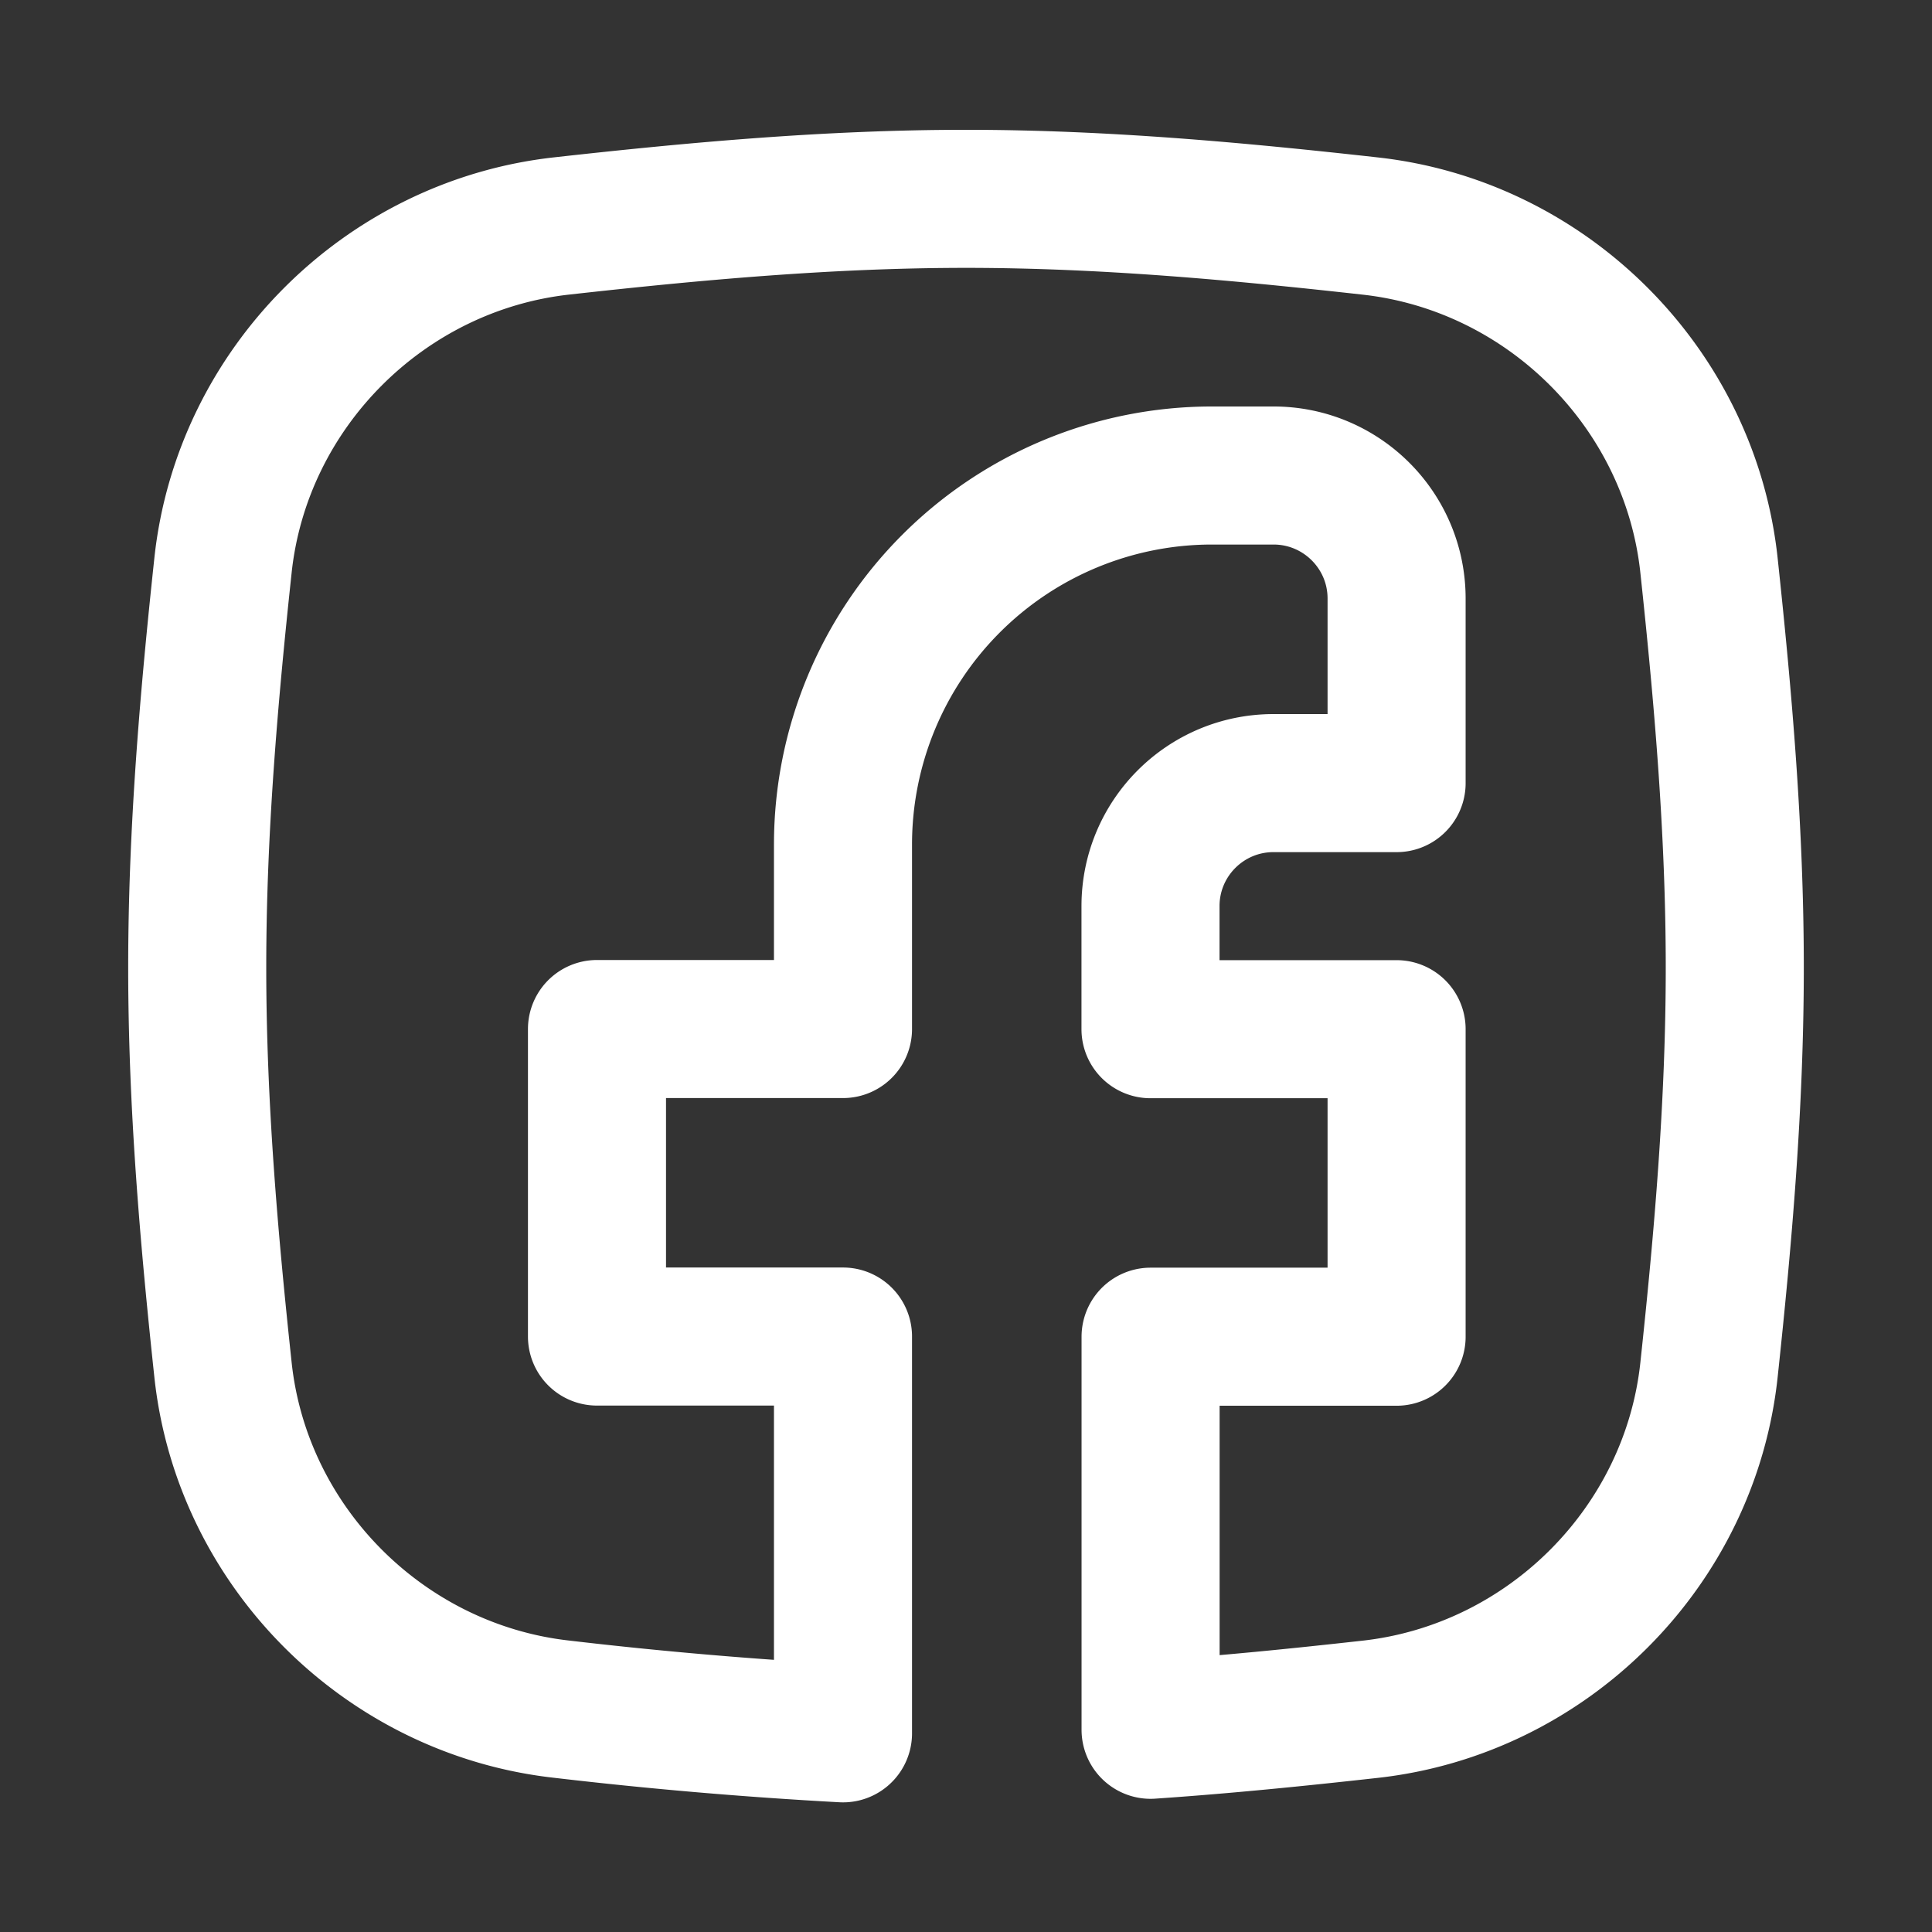
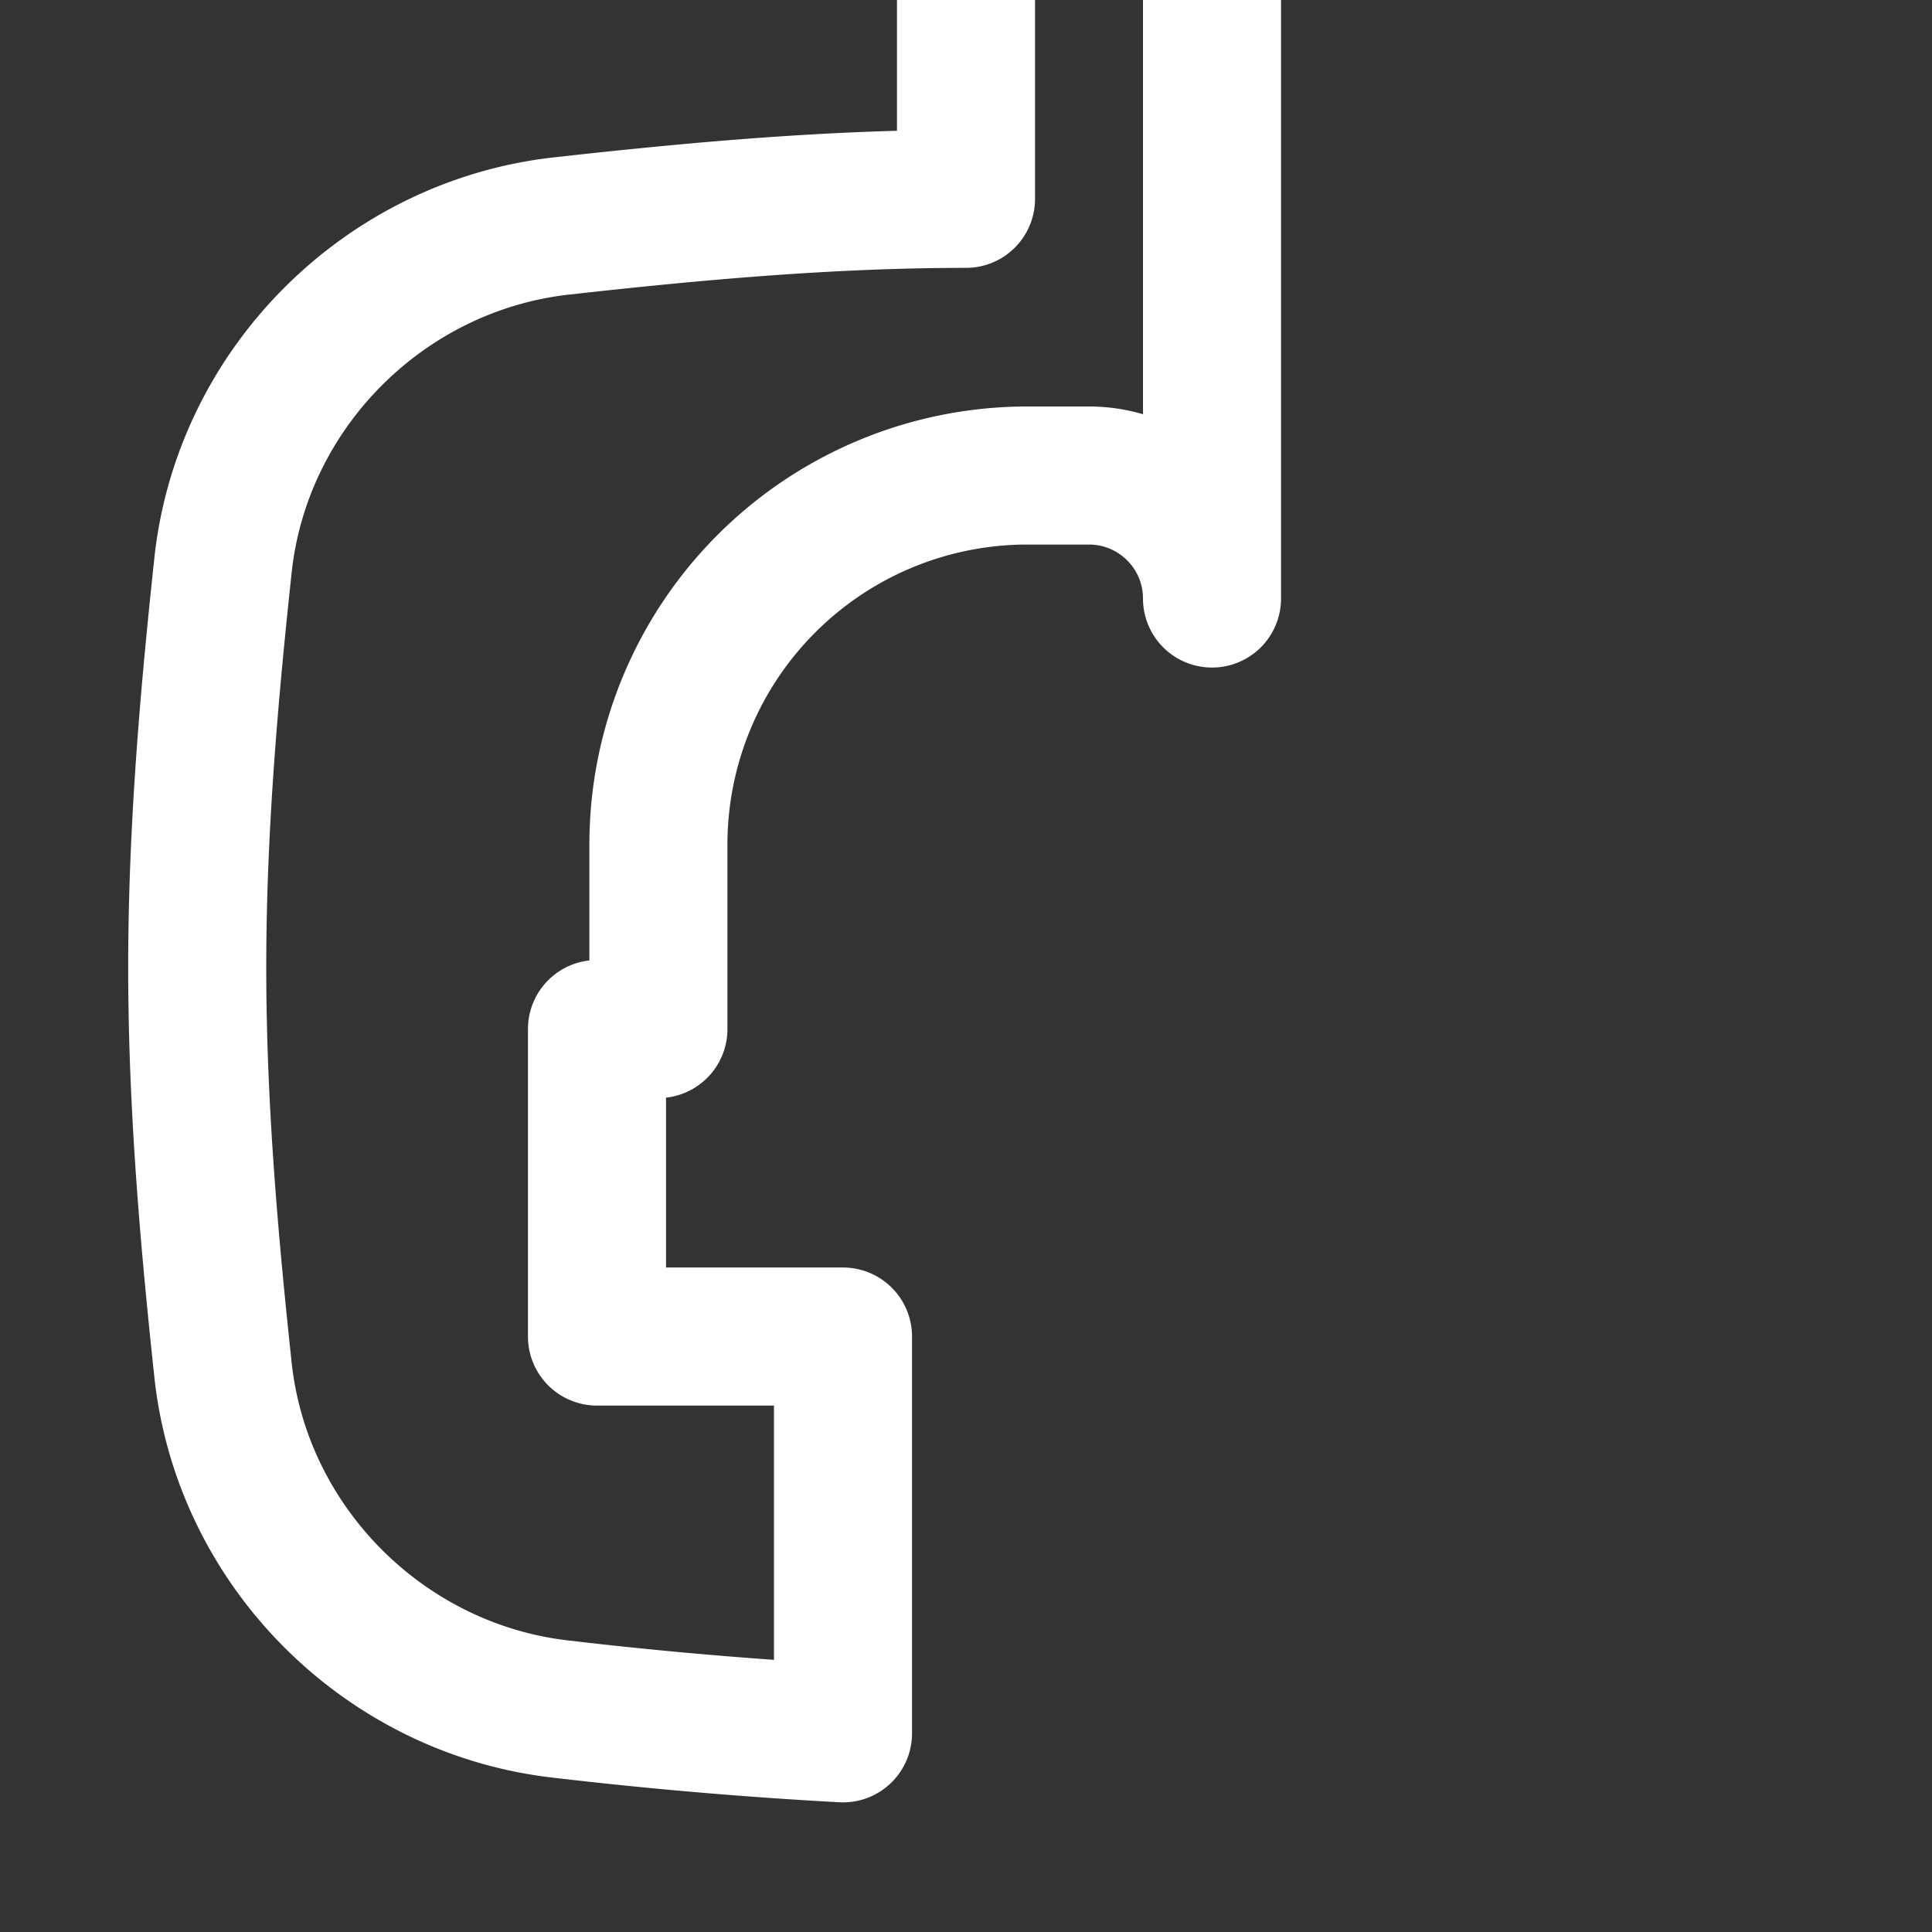
<svg xmlns="http://www.w3.org/2000/svg" width="24" height="24" fill="none">
  <rect width="100%" height="100%" fill="#333333" stroke="none" />
-   <path d="M6.977 21.232c-2.2-.246-3.972-2.016-4.207-4.218-.174-1.625-.32-3.294-.32-4.995 0-1.7.146-3.37.32-4.994.235-2.202 2.006-3.973 4.207-4.218C8.61 2.625 10.289 2.47 12 2.47c1.711 0 3.39.156 5.023.338 2.201.245 3.972 2.016 4.207 4.218.174 1.625.32 3.293.32 4.994 0 1.701-.146 3.37-.32 4.995-.235 2.202-2.006 3.972-4.207 4.218-.897.1-1.808.192-2.73.255v-4.883h3.056v-3.82h-3.057v-1.529c0-.844.684-1.528 1.528-1.528h1.529V7.435c0-.844-.685-1.528-1.529-1.528h-.764a4.584 4.584 0 0 0-4.584 4.584v2.292H7.416v3.82h3.056v4.929a56.14 56.14 0 0 1-3.495-.3Z" stroke="#fff" stroke-width="1.715" stroke-linecap="round" stroke-linejoin="round" />
+   <path d="M6.977 21.232c-2.2-.246-3.972-2.016-4.207-4.218-.174-1.625-.32-3.294-.32-4.995 0-1.7.146-3.37.32-4.994.235-2.202 2.006-3.973 4.207-4.218C8.61 2.625 10.289 2.47 12 2.47v-4.883h3.056v-3.82h-3.057v-1.529c0-.844.684-1.528 1.528-1.528h1.529V7.435c0-.844-.685-1.528-1.529-1.528h-.764a4.584 4.584 0 0 0-4.584 4.584v2.292H7.416v3.82h3.056v4.929a56.14 56.14 0 0 1-3.495-.3Z" stroke="#fff" stroke-width="1.715" stroke-linecap="round" stroke-linejoin="round" />
</svg>